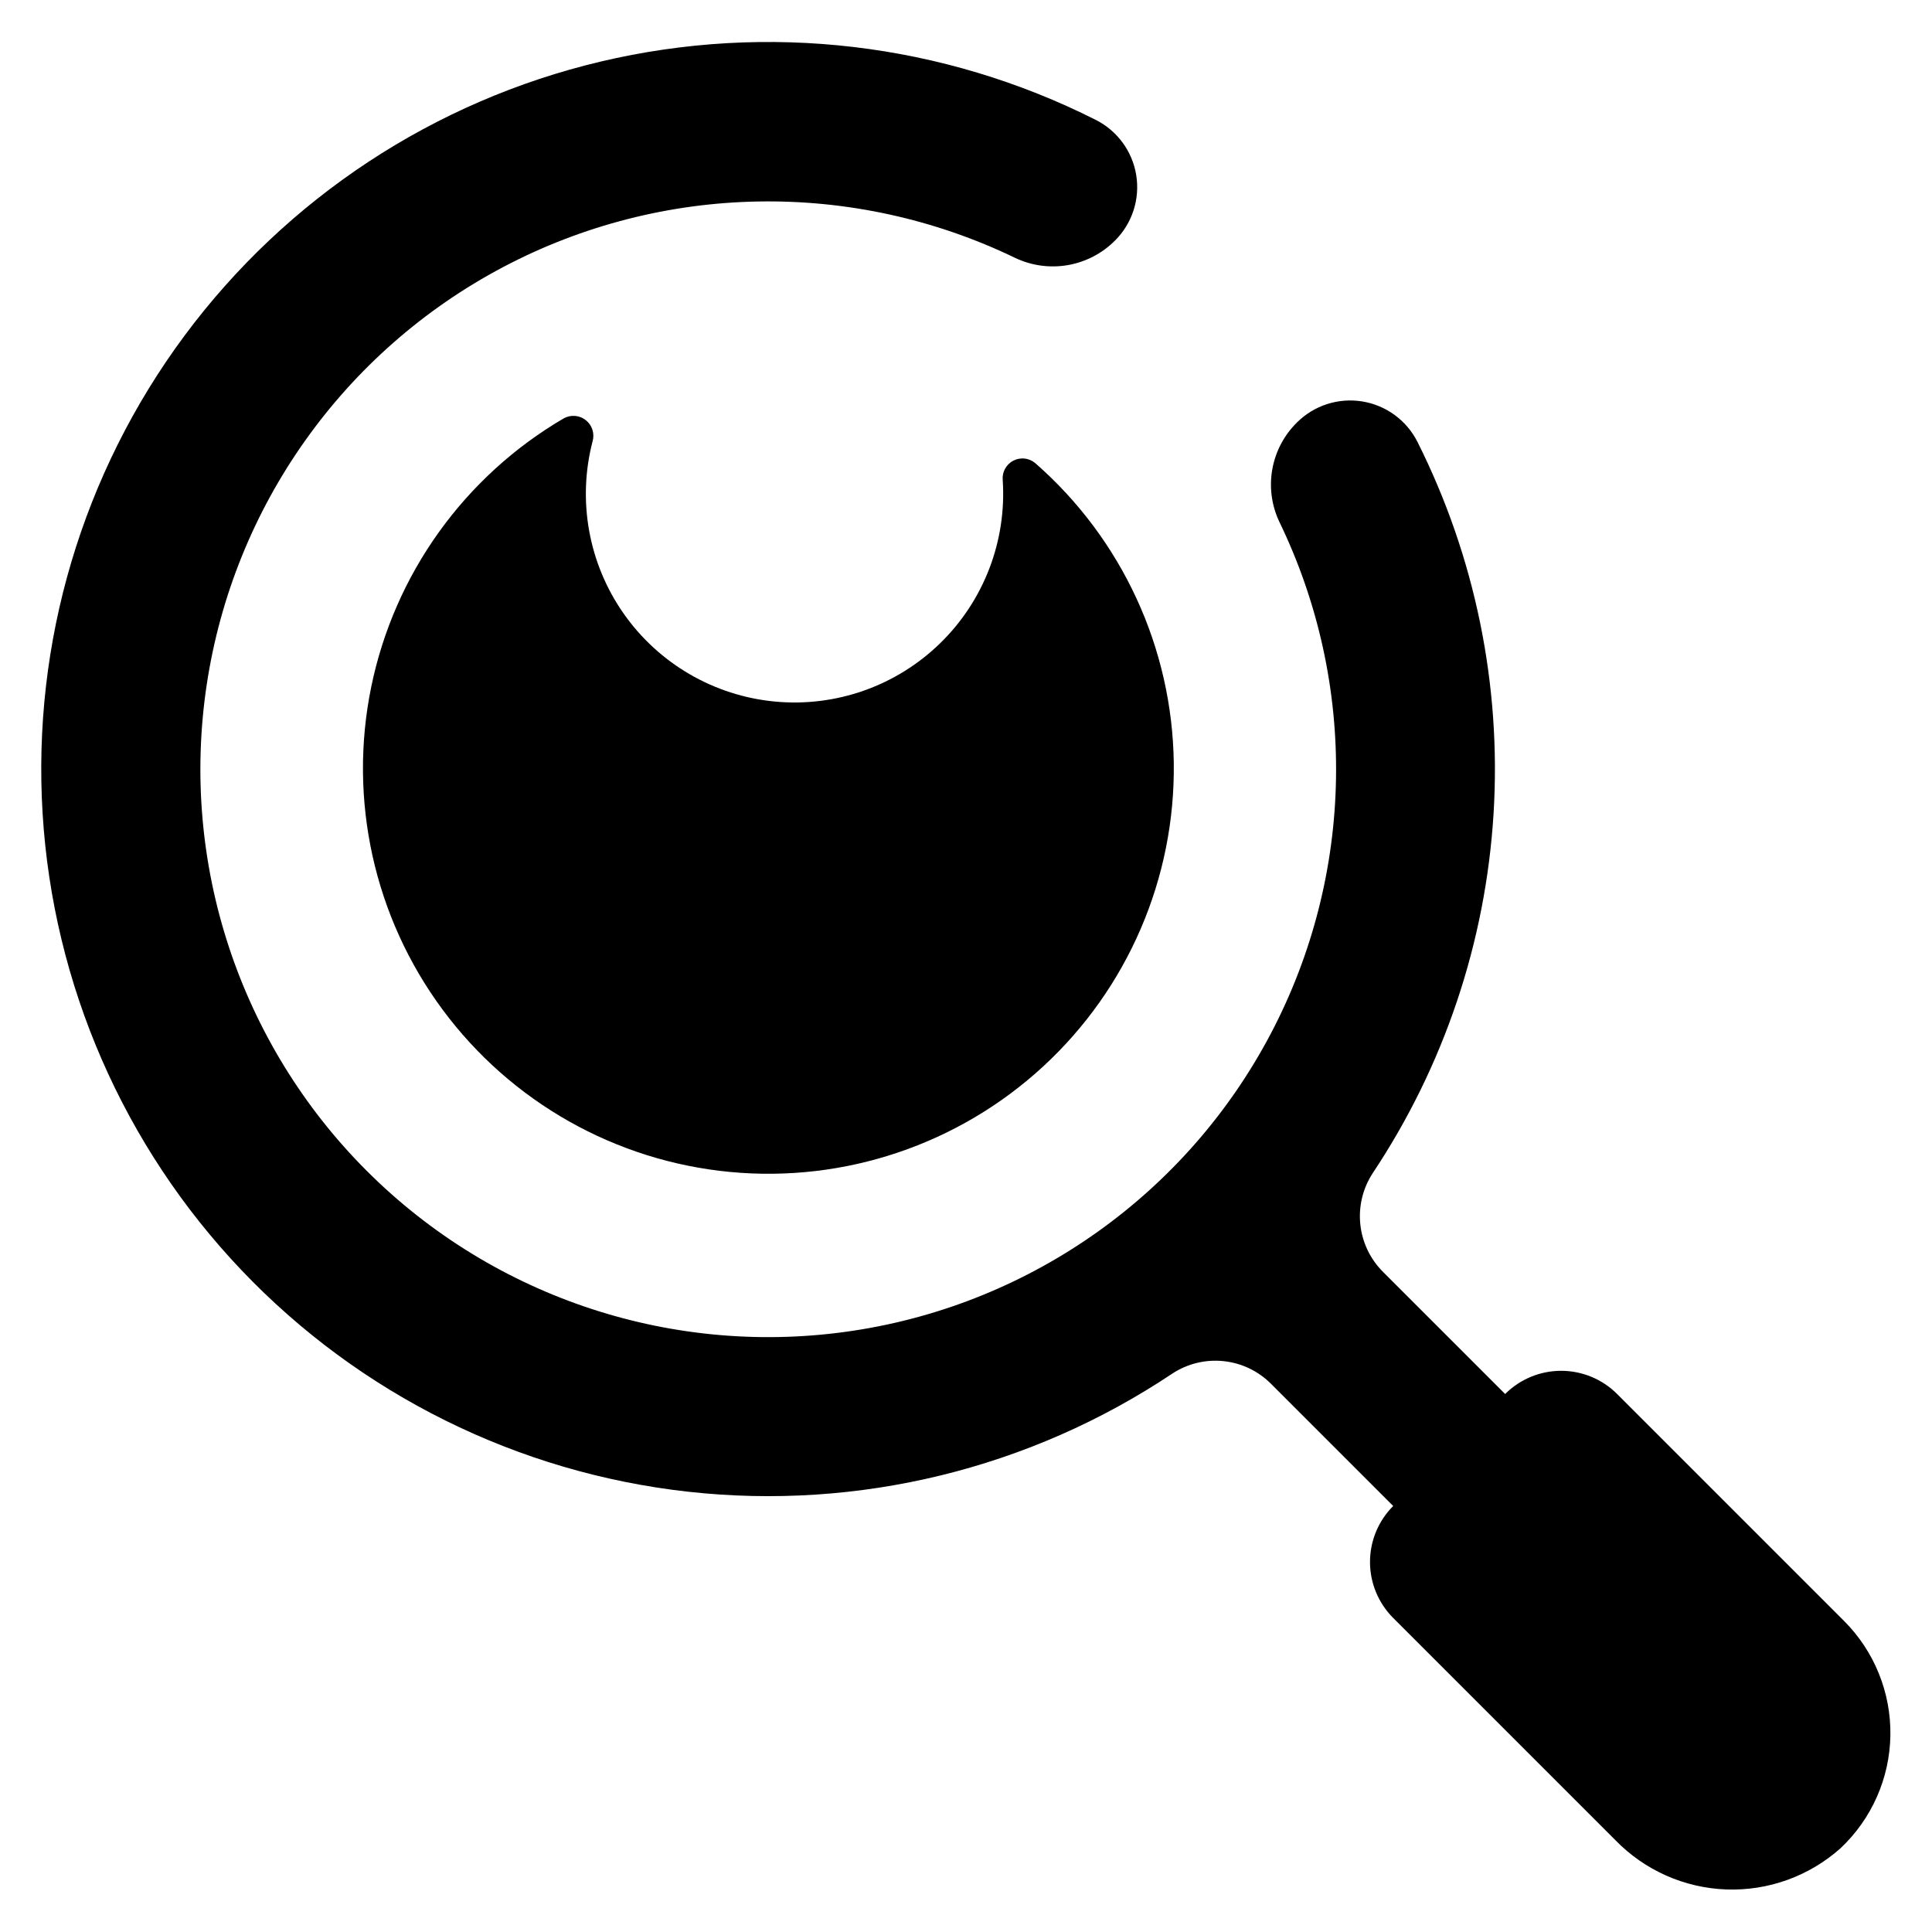
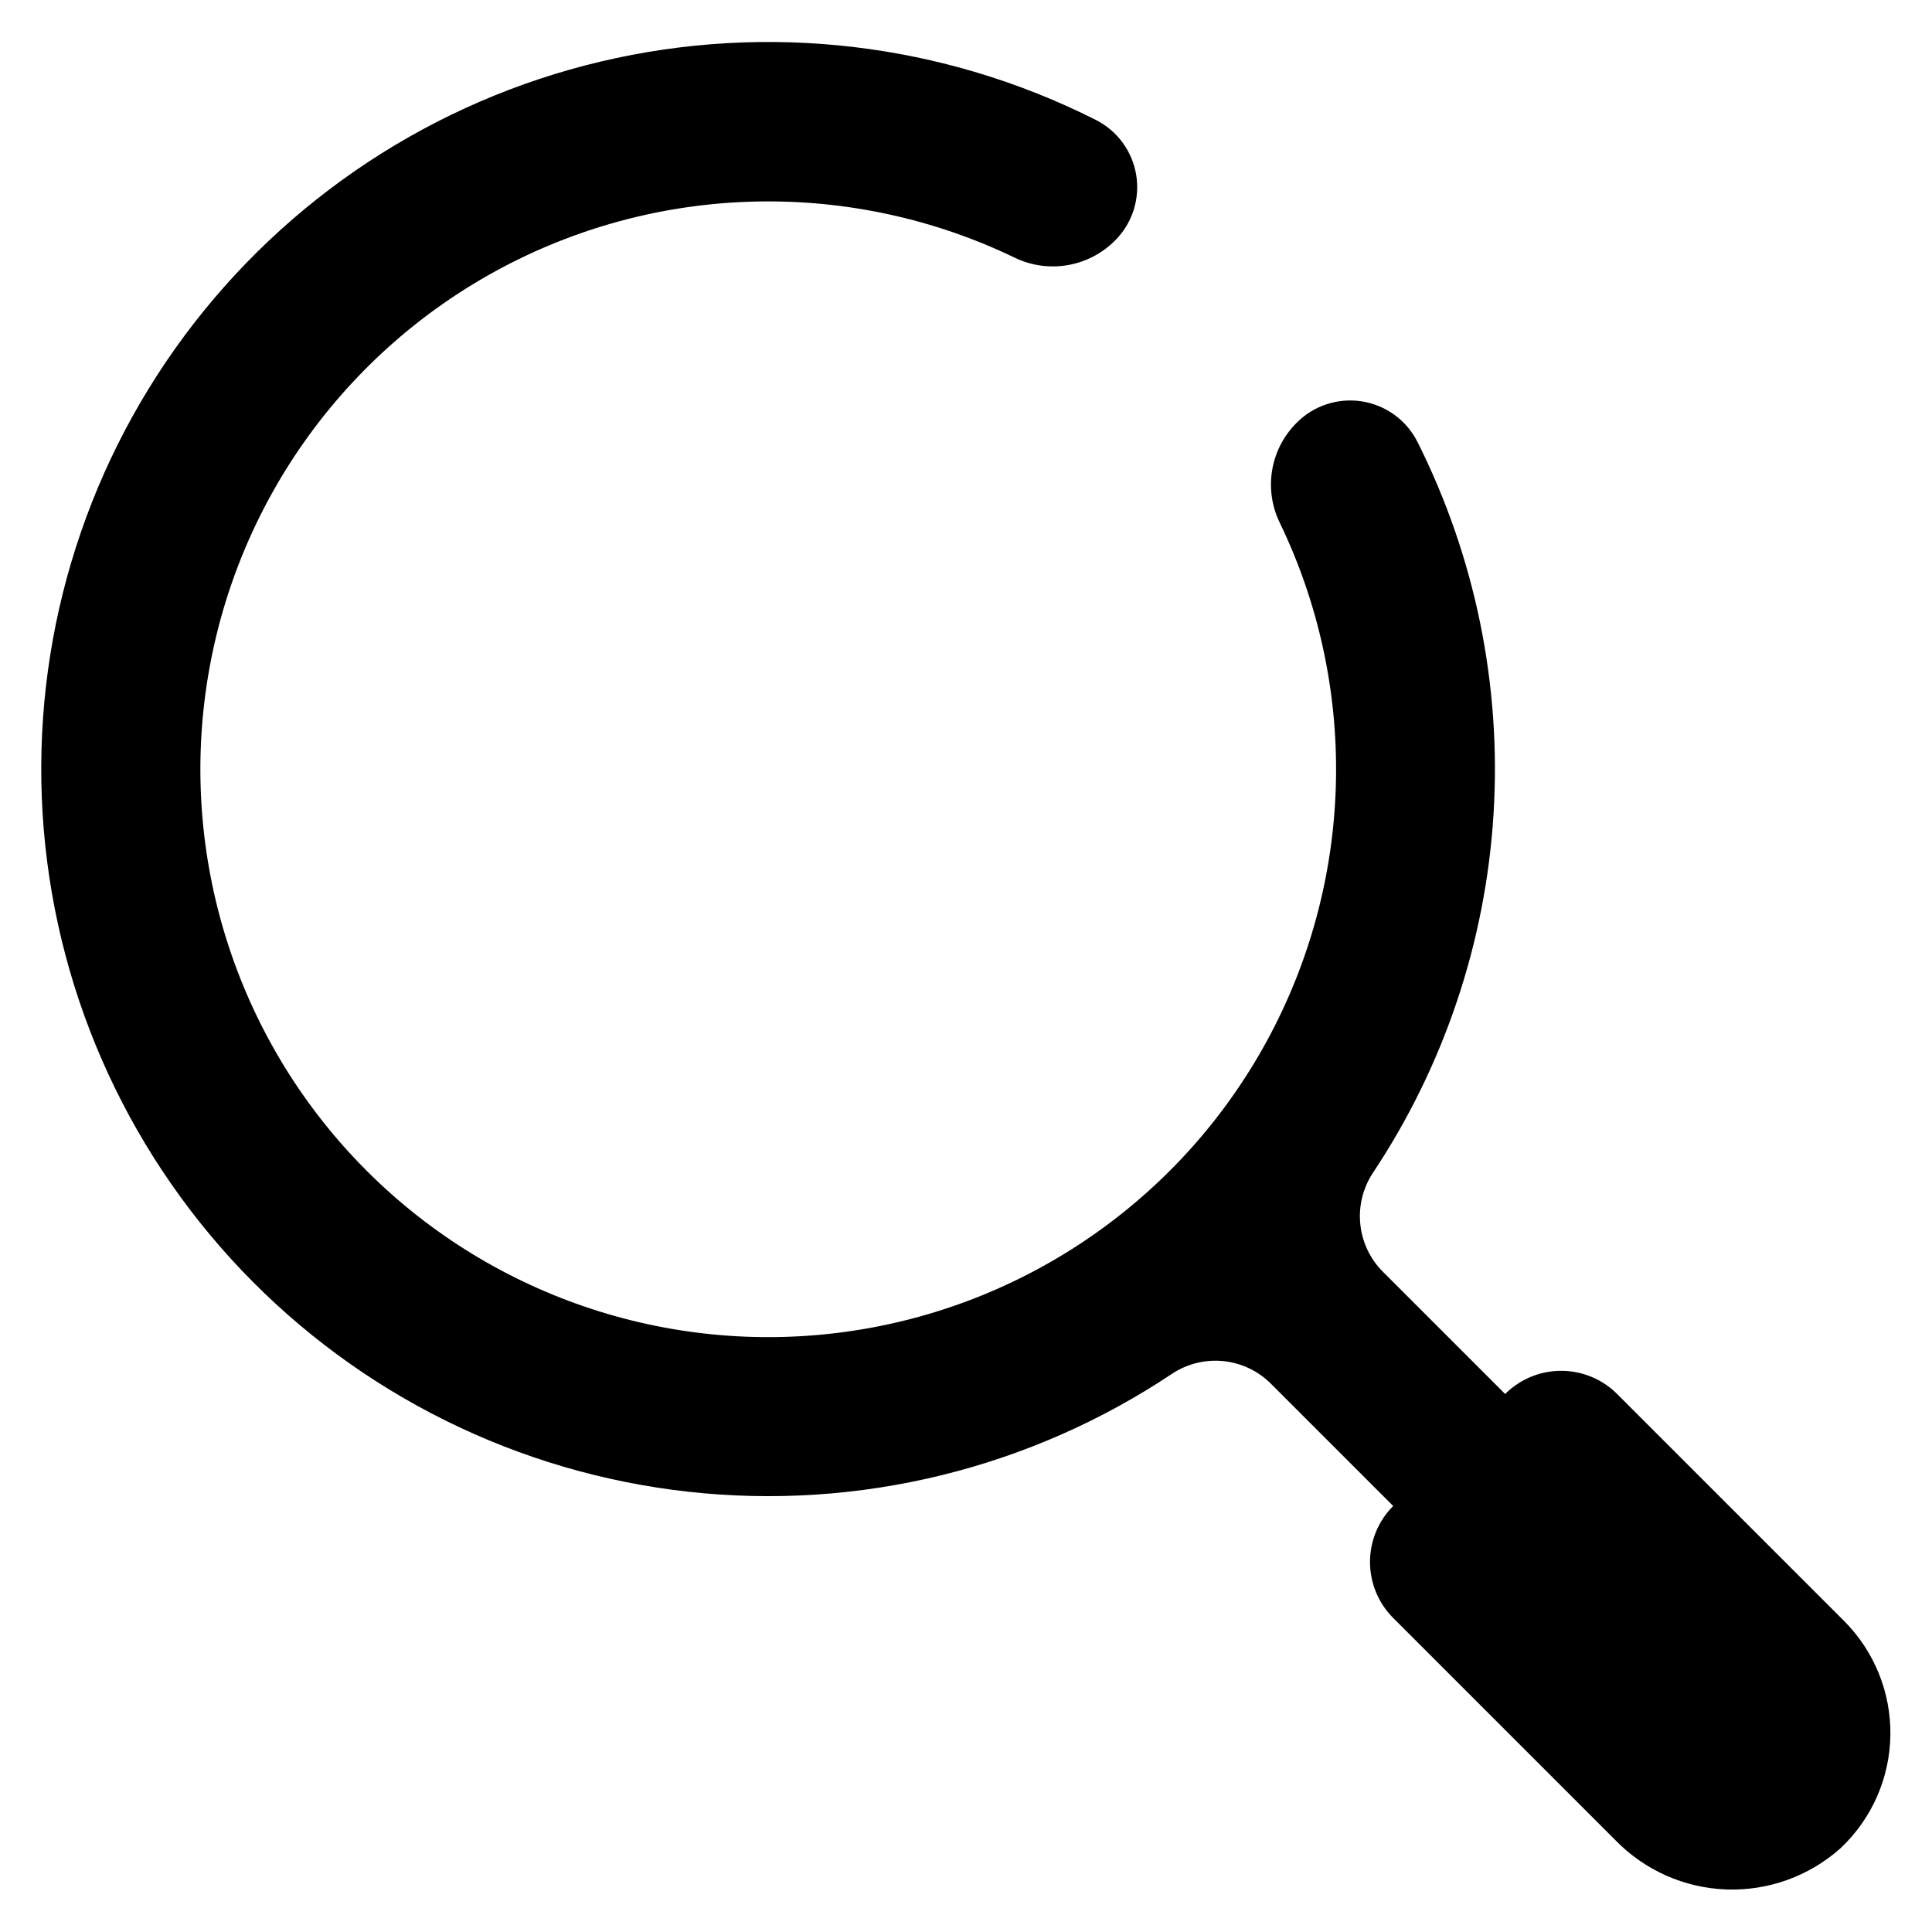
<svg xmlns="http://www.w3.org/2000/svg" fill="#000000" width="800px" height="800px" version="1.1" viewBox="144 144 512 512">
  <g>
-     <path d="m293.36 254.89c-26.324 15.41-44.859 41.281-50.984 71.16-6.121 29.883 0.742 60.961 18.887 85.48 18.145 24.52 45.855 40.172 76.223 43.051 30.367 2.883 60.527-7.281 82.957-27.953s35.02-49.902 34.621-80.402c-0.395-30.5-13.738-59.395-36.695-79.477-1.621-1.387-3.918-1.652-5.812-0.676-1.898 0.973-3.012 3-2.828 5.125 1.078 16.172-4.996 32.004-16.617 43.305-11.617 11.305-27.609 16.941-43.746 15.418s-30.797-10.047-40.098-23.324c-9.301-13.273-12.309-29.961-8.227-45.648 0.594-2.062-0.117-4.281-1.805-5.609-1.684-1.328-4.008-1.508-5.875-0.449z" />
    <path d="m632.68 573.55-60.125-60.125c-3.938-3.938-9.273-6.148-14.836-6.148-5.566 0-10.902 2.211-14.84 6.148l-32.312-32.312c-3.418-3.379-5.562-7.836-6.066-12.617-0.508-4.777 0.656-9.586 3.289-13.605 18.891-28.383 29.938-61.258 32.02-95.289 2.082-34.031-4.875-68.008-20.16-98.484-2.879-5.723-8.332-9.719-14.656-10.738-6.324-1.02-12.754 1.055-17.289 5.582-3.402 3.348-5.684 7.672-6.527 12.371s-0.207 9.547 1.82 13.871c20.859 43.02 20.035 93.391-2.219 135.71-22.258 42.312-63.297 71.535-110.56 78.723-47.266 7.191-95.137-8.508-128.97-42.293-33.828-33.785-49.59-81.637-42.465-128.91 7.125-47.277 36.293-88.355 78.574-110.67 42.285-22.312 92.656-23.203 135.71-2.402 4.348 2.059 9.23 2.715 13.973 1.883 4.738-0.836 9.102-3.121 12.488-6.539 4.527-4.531 6.602-10.957 5.586-17.281-1.016-6.32-5.004-11.773-10.723-14.656-40.539-20.445-86.992-25.922-131.18-15.461-44.18 10.461-83.246 36.188-110.31 72.645-27.062 36.453-40.387 81.293-37.613 126.61 2.769 45.316 21.453 88.199 52.754 121.09 31.301 32.887 73.211 53.664 118.34 58.668 45.125 5.004 90.566-6.09 128.31-31.32 4.019-2.633 8.824-3.793 13.598-3.285 4.777 0.508 9.227 2.652 12.602 6.07l32.316 32.316c-3.934 3.934-6.144 9.27-6.144 14.836s2.211 10.902 6.144 14.836l58.883 58.883c7.75 7.984 18.281 12.664 29.402 13.066 11.117 0.398 21.961-3.516 30.262-10.922 8.273-7.777 13.039-18.574 13.215-29.926 0.172-11.352-4.262-22.293-12.289-30.32z" />
  </g>
</svg>